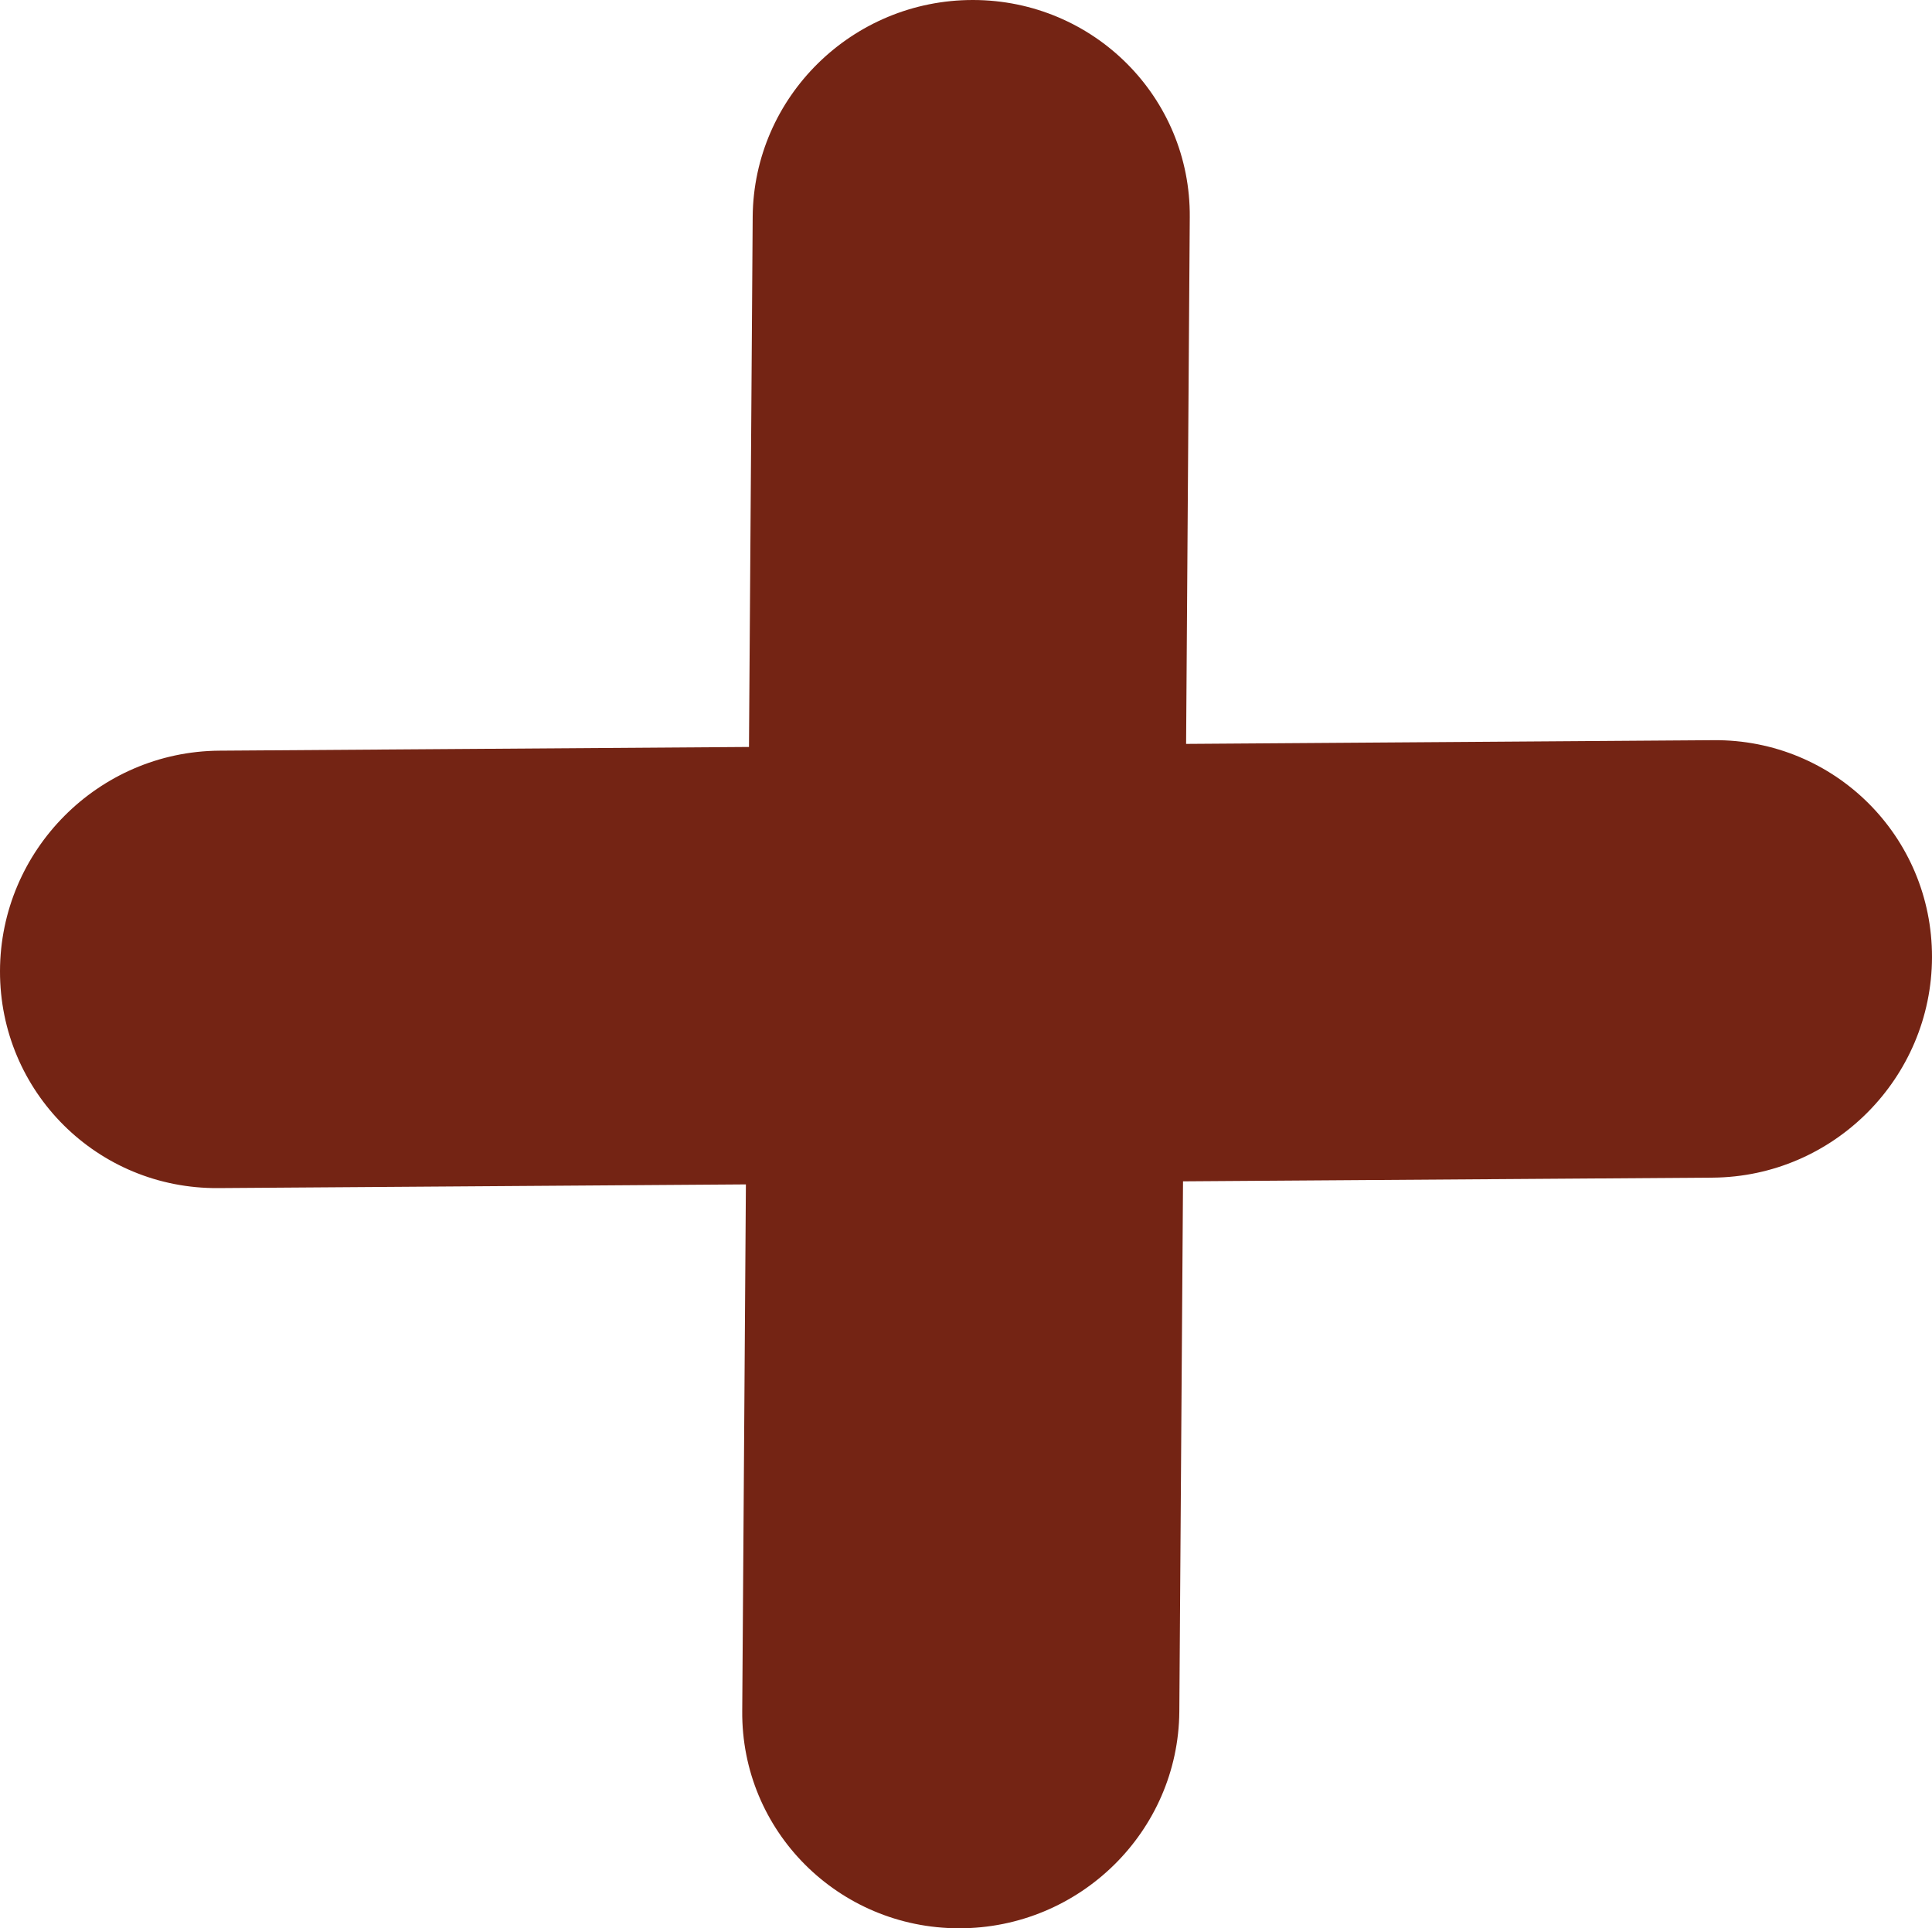
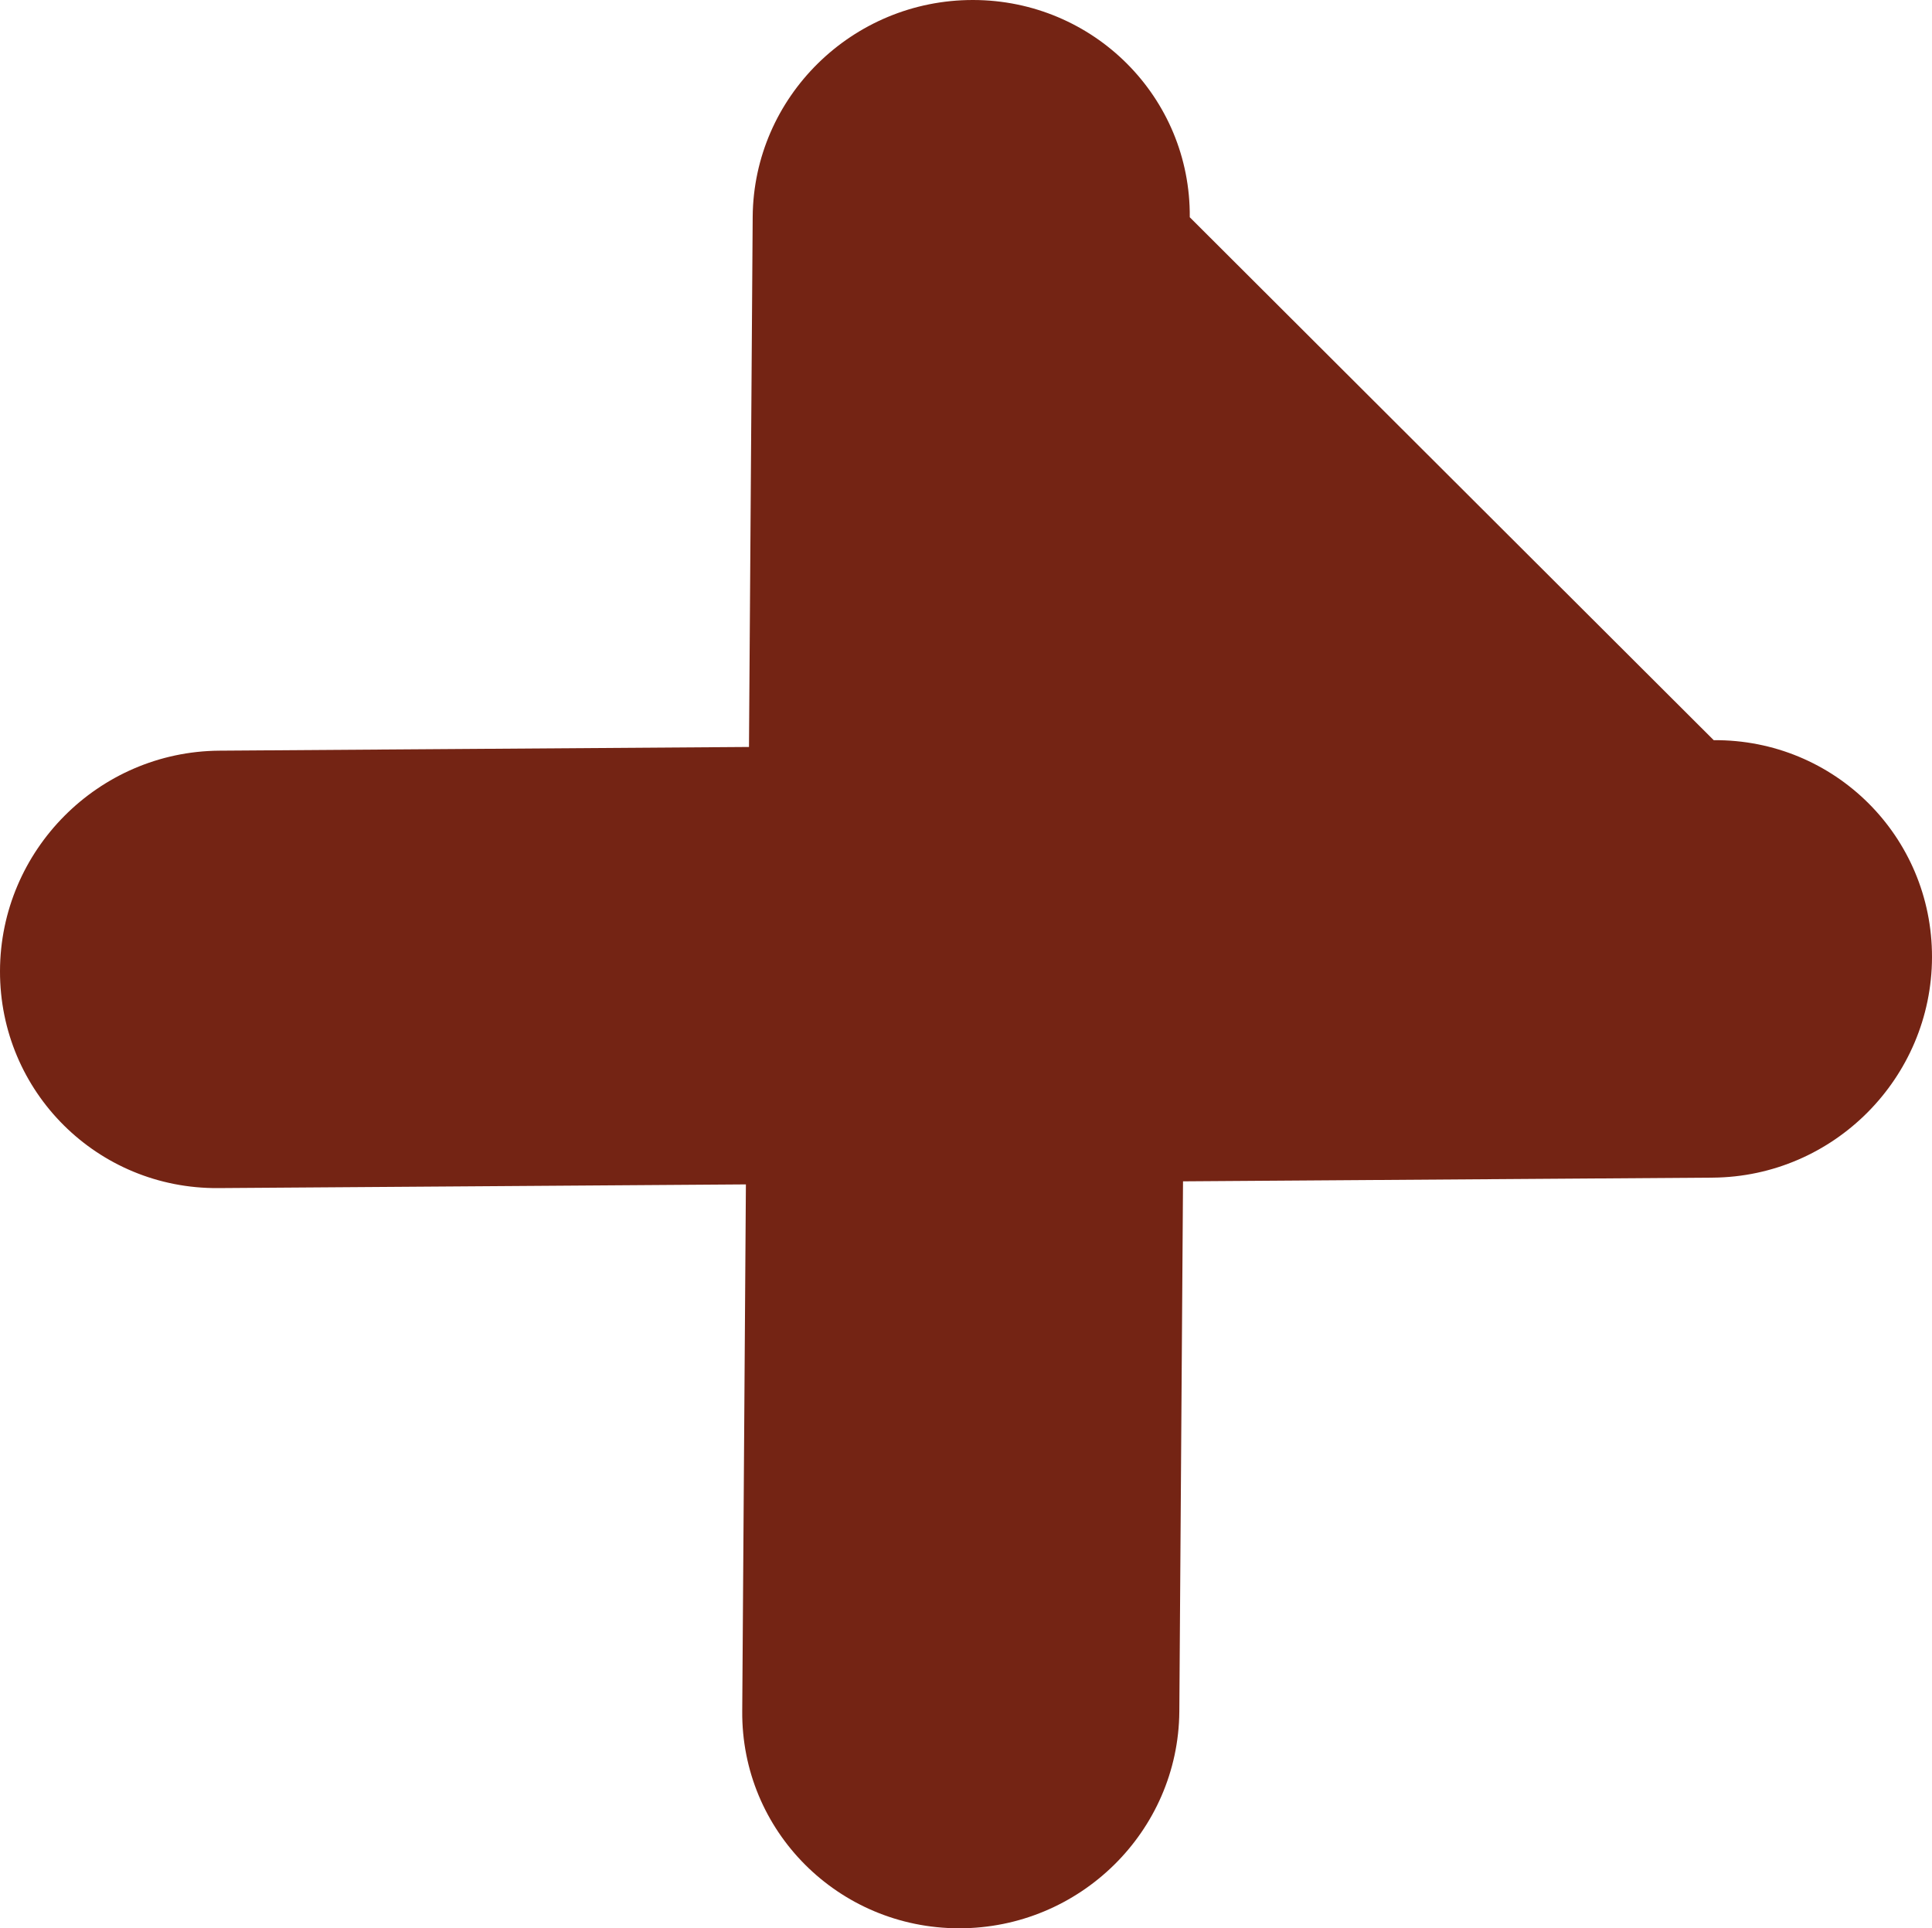
<svg xmlns="http://www.w3.org/2000/svg" xmlns:ns1="http://sodipodi.sourceforge.net/DTD/sodipodi-0.dtd" xmlns:ns2="http://www.inkscape.org/namespaces/inkscape" version="1.1" id="Layer_1" x="0px" y="0px" width="122.875px" height="122.648px" viewBox="0 0 122.875 122.648" enable-background="new 0 0 122.875 122.648" xml:space="preserve" ns1:docname="plus-icon.svg" ns2:version="1.3 (0e150ed6c4, 2023-07-21)">
  <defs id="defs1" />
  <ns1:namedview id="namedview1" pagecolor="#ffffff" bordercolor="#666666" borderopacity="1.0" ns2:showpageshadow="2" ns2:pageopacity="0.0" ns2:pagecheckerboard="0" ns2:deskcolor="#d1d1d1" ns2:zoom="9.9227054" ns2:cx="61.42478" ns2:cy="61.324001" ns2:window-width="2400" ns2:window-height="1494" ns2:window-x="-11" ns2:window-y="-11" ns2:window-maximized="1" ns2:current-layer="Layer_1" />
  <g id="g1" style="fill:#742414;fill-opacity:1">
-     <path fill-rule="evenodd" clip-rule="evenodd" d="M108.993,47.079c7.683-0.059,13.898,6.12,13.882,13.805 c-0.018,7.683-6.26,13.959-13.942,14.019L75.24,75.138l-0.235,33.73c-0.063,7.619-6.338,13.789-14.014,13.78 c-7.678-0.01-13.848-6.197-13.785-13.818l0.233-33.497l-33.558,0.235C6.2,75.628-0.016,69.448,0,61.764 c0.018-7.683,6.261-13.959,13.943-14.018l33.692-0.236l0.236-33.73C47.935,6.161,54.209-0.009,61.885,0 c7.678,0.009,13.848,6.197,13.784,13.818l-0.233,33.497L108.993,47.079L108.993,47.079z" id="path1" style="fill:#742414;fill-opacity:1" />
+     <path fill-rule="evenodd" clip-rule="evenodd" d="M108.993,47.079c7.683-0.059,13.898,6.12,13.882,13.805 c-0.018,7.683-6.26,13.959-13.942,14.019L75.24,75.138l-0.235,33.73c-0.063,7.619-6.338,13.789-14.014,13.78 c-7.678-0.01-13.848-6.197-13.785-13.818l0.233-33.497l-33.558,0.235C6.2,75.628-0.016,69.448,0,61.764 c0.018-7.683,6.261-13.959,13.943-14.018l33.692-0.236l0.236-33.73C47.935,6.161,54.209-0.009,61.885,0 c7.678,0.009,13.848,6.197,13.784,13.818L108.993,47.079L108.993,47.079z" id="path1" style="fill:#742414;fill-opacity:1" />
  </g>
</svg>